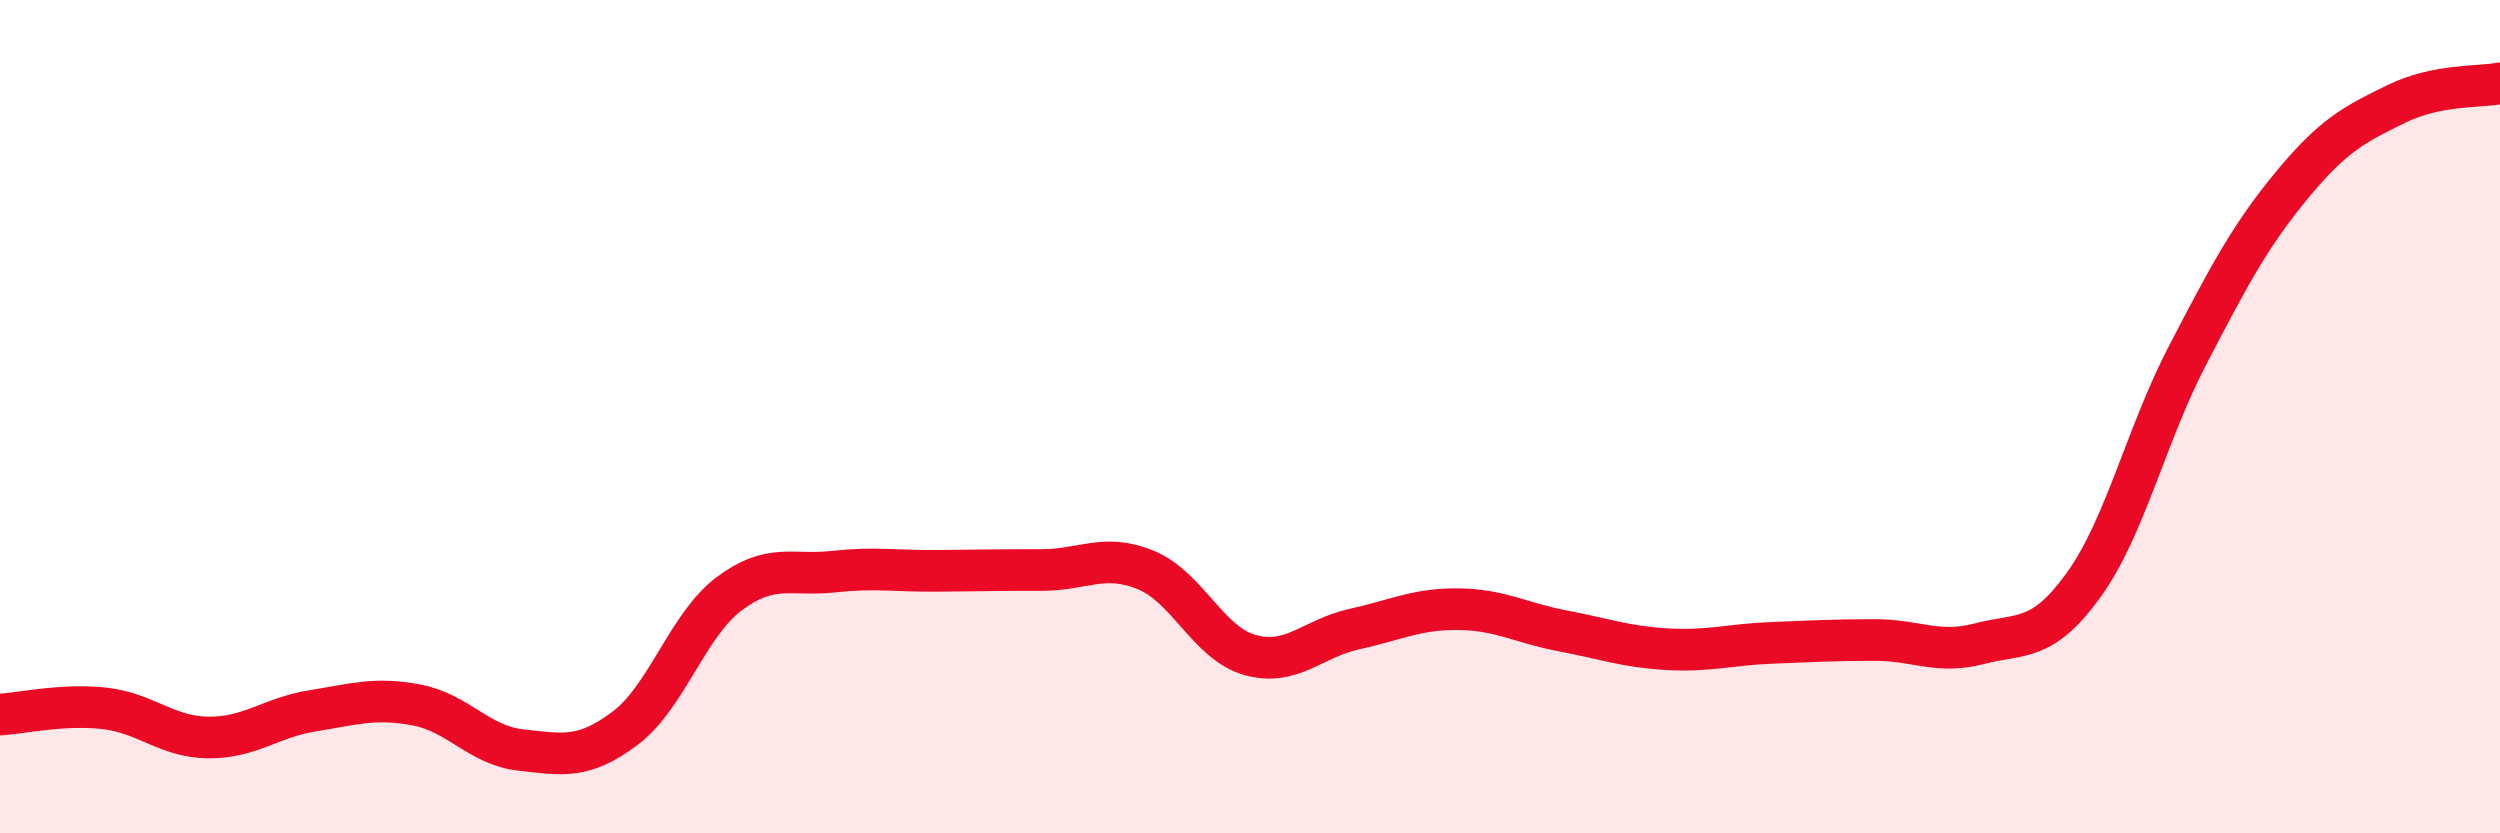
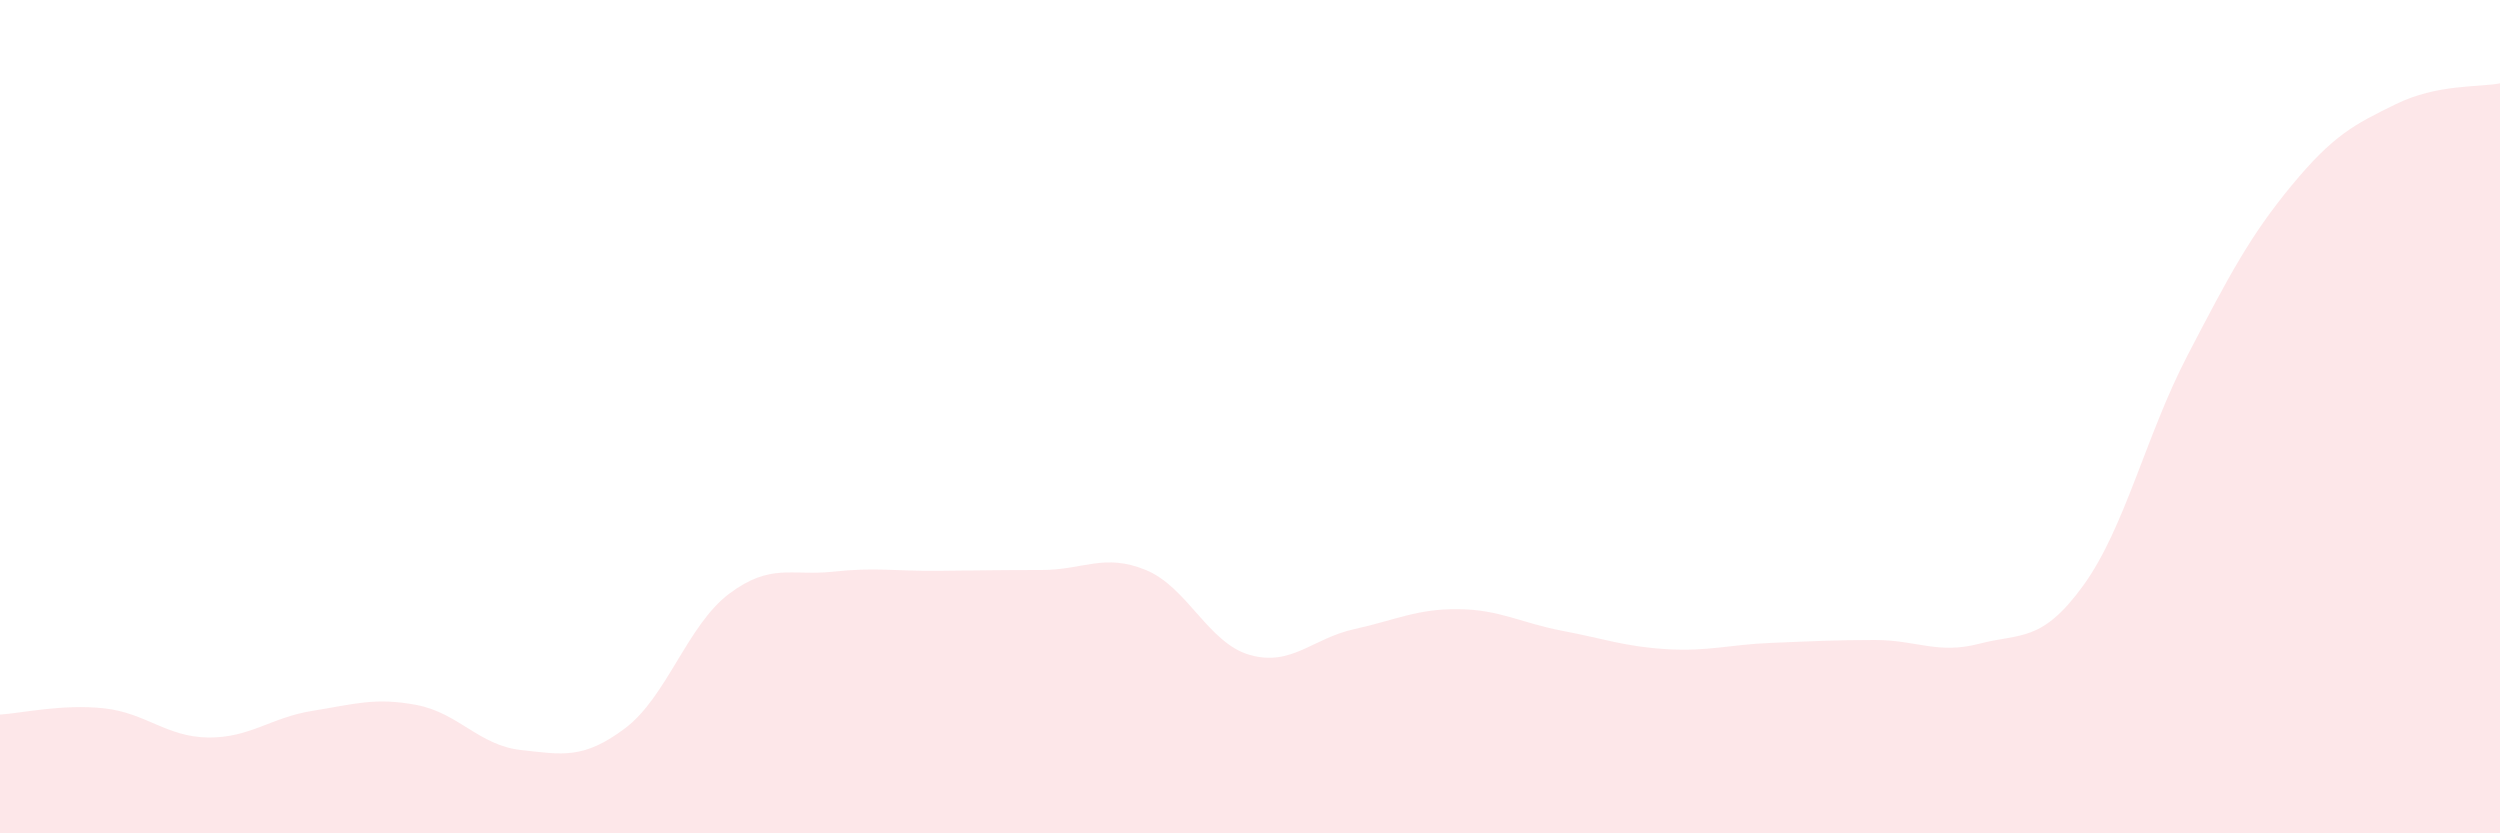
<svg xmlns="http://www.w3.org/2000/svg" width="60" height="20" viewBox="0 0 60 20">
  <path d="M 0,17.15 C 0.5,17.12 1.5,16.89 2.5,17 C 3.5,17.11 4,17.69 5,17.7 C 6,17.71 6.5,17.22 7.5,17.06 C 8.5,16.9 9,16.73 10,16.92 C 11,17.11 11.5,17.89 12.5,18 C 13.5,18.11 14,18.23 15,17.48 C 16,16.73 16.5,15 17.5,14.25 C 18.5,13.5 19,13.83 20,13.72 C 21,13.61 21.5,13.71 22.5,13.7 C 23.5,13.69 24,13.68 25,13.68 C 26,13.68 26.5,13.27 27.5,13.68 C 28.5,14.09 29,15.44 30,15.72 C 31,16 31.5,15.32 32.5,15.1 C 33.5,14.88 34,14.61 35,14.62 C 36,14.63 36.5,14.95 37.5,15.14 C 38.5,15.33 39,15.52 40,15.58 C 41,15.64 41.5,15.47 42.5,15.43 C 43.5,15.39 44,15.36 45,15.36 C 46,15.36 46.5,15.71 47.5,15.45 C 48.5,15.19 49,15.43 50,14.05 C 51,12.67 51.5,10.45 52.5,8.53 C 53.5,6.61 54,5.66 55,4.45 C 56,3.24 56.5,2.99 57.5,2.5 C 58.5,2.01 59.5,2.1 60,2L60 20L0 20Z" fill="#EB0A25" opacity="0.1" stroke-linecap="round" stroke-linejoin="round" />
-   <path d="M 0,17.15 C 0.5,17.12 1.5,16.89 2.5,17 C 3.5,17.11 4,17.69 5,17.7 C 6,17.71 6.5,17.22 7.5,17.06 C 8.5,16.9 9,16.73 10,16.92 C 11,17.11 11.5,17.89 12.5,18 C 13.5,18.11 14,18.23 15,17.48 C 16,16.73 16.5,15 17.5,14.25 C 18.5,13.5 19,13.83 20,13.72 C 21,13.61 21.5,13.71 22.5,13.7 C 23.5,13.69 24,13.68 25,13.68 C 26,13.68 26.5,13.27 27.5,13.68 C 28.5,14.09 29,15.44 30,15.72 C 31,16 31.5,15.32 32.5,15.1 C 33.5,14.88 34,14.61 35,14.62 C 36,14.63 36.5,14.95 37.5,15.14 C 38.5,15.33 39,15.52 40,15.58 C 41,15.64 41.5,15.47 42.5,15.43 C 43.5,15.39 44,15.36 45,15.36 C 46,15.36 46.5,15.71 47.5,15.45 C 48.5,15.19 49,15.43 50,14.05 C 51,12.67 51.5,10.45 52.5,8.53 C 53.5,6.61 54,5.66 55,4.45 C 56,3.24 56.5,2.99 57.5,2.5 C 58.5,2.01 59.5,2.1 60,2" stroke="#EB0A25" stroke-width="1" fill="none" stroke-linecap="round" stroke-linejoin="round" />
</svg>